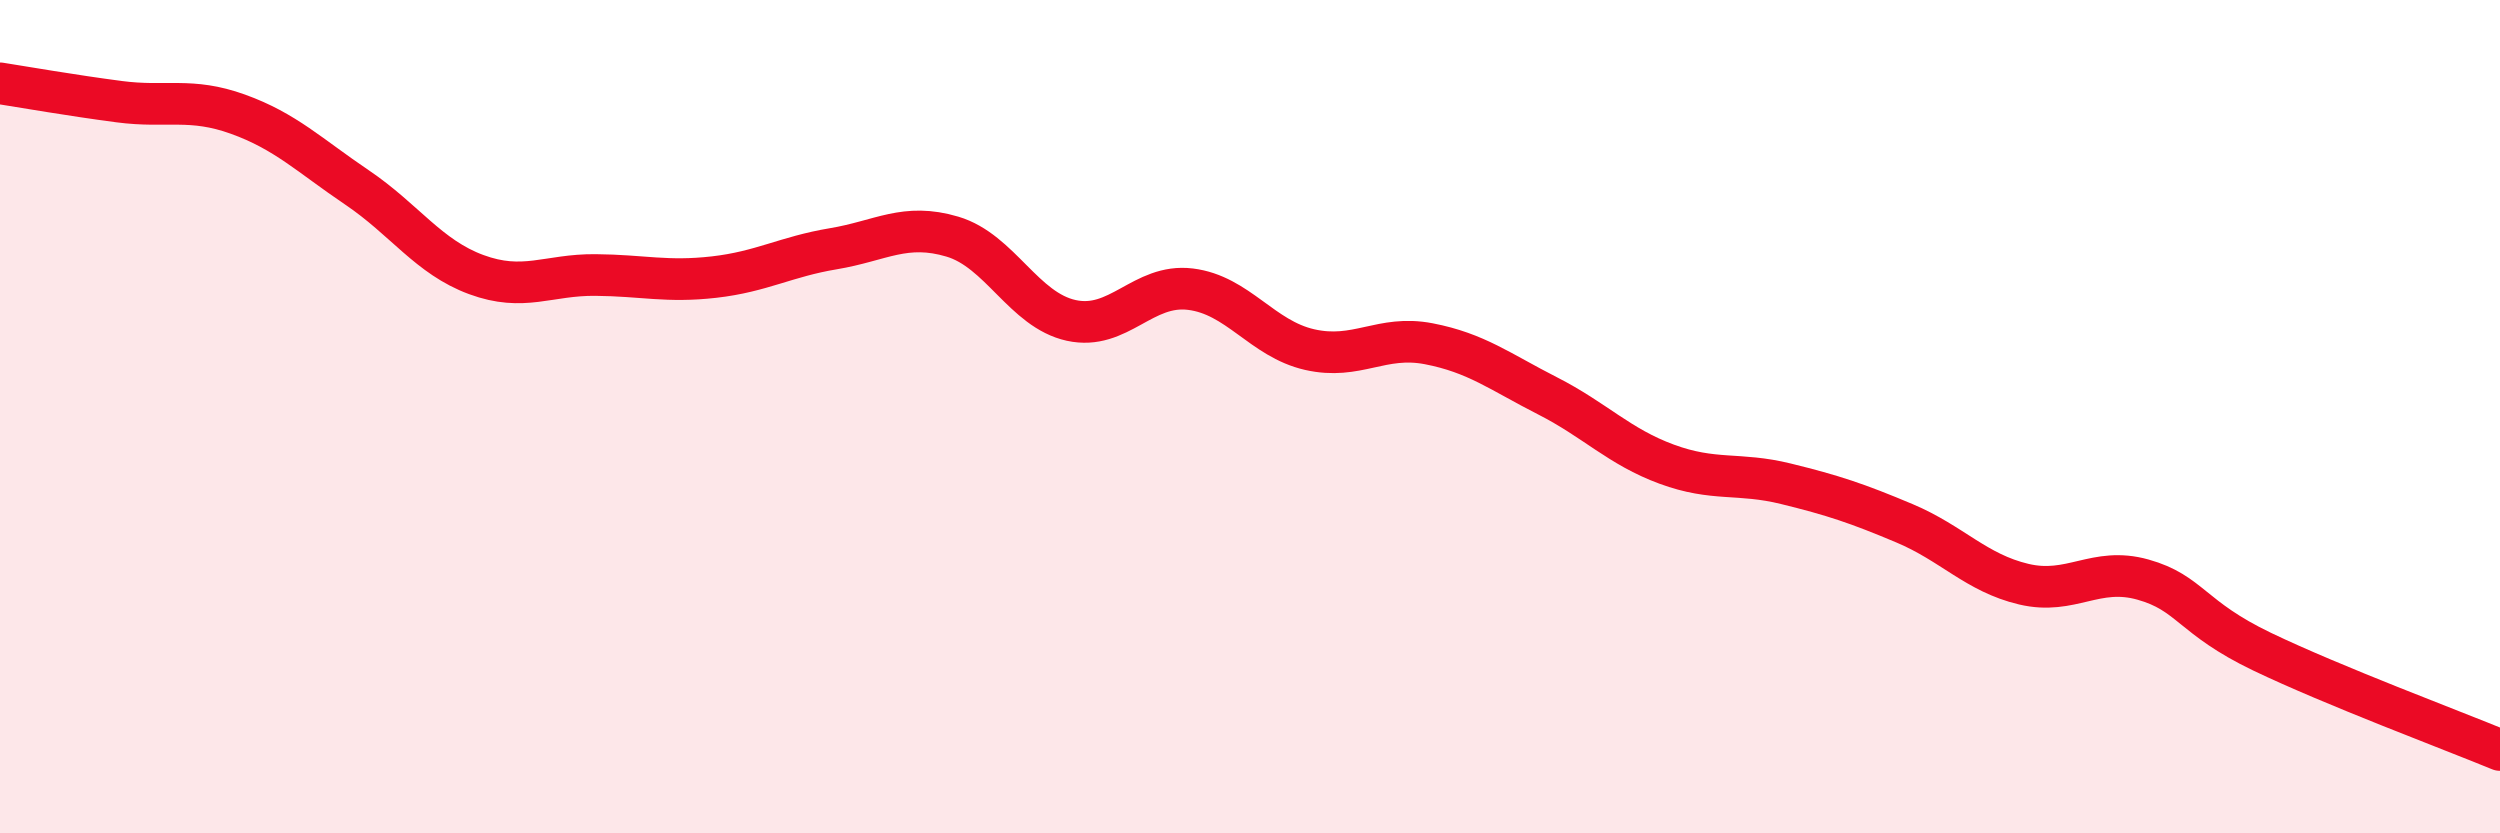
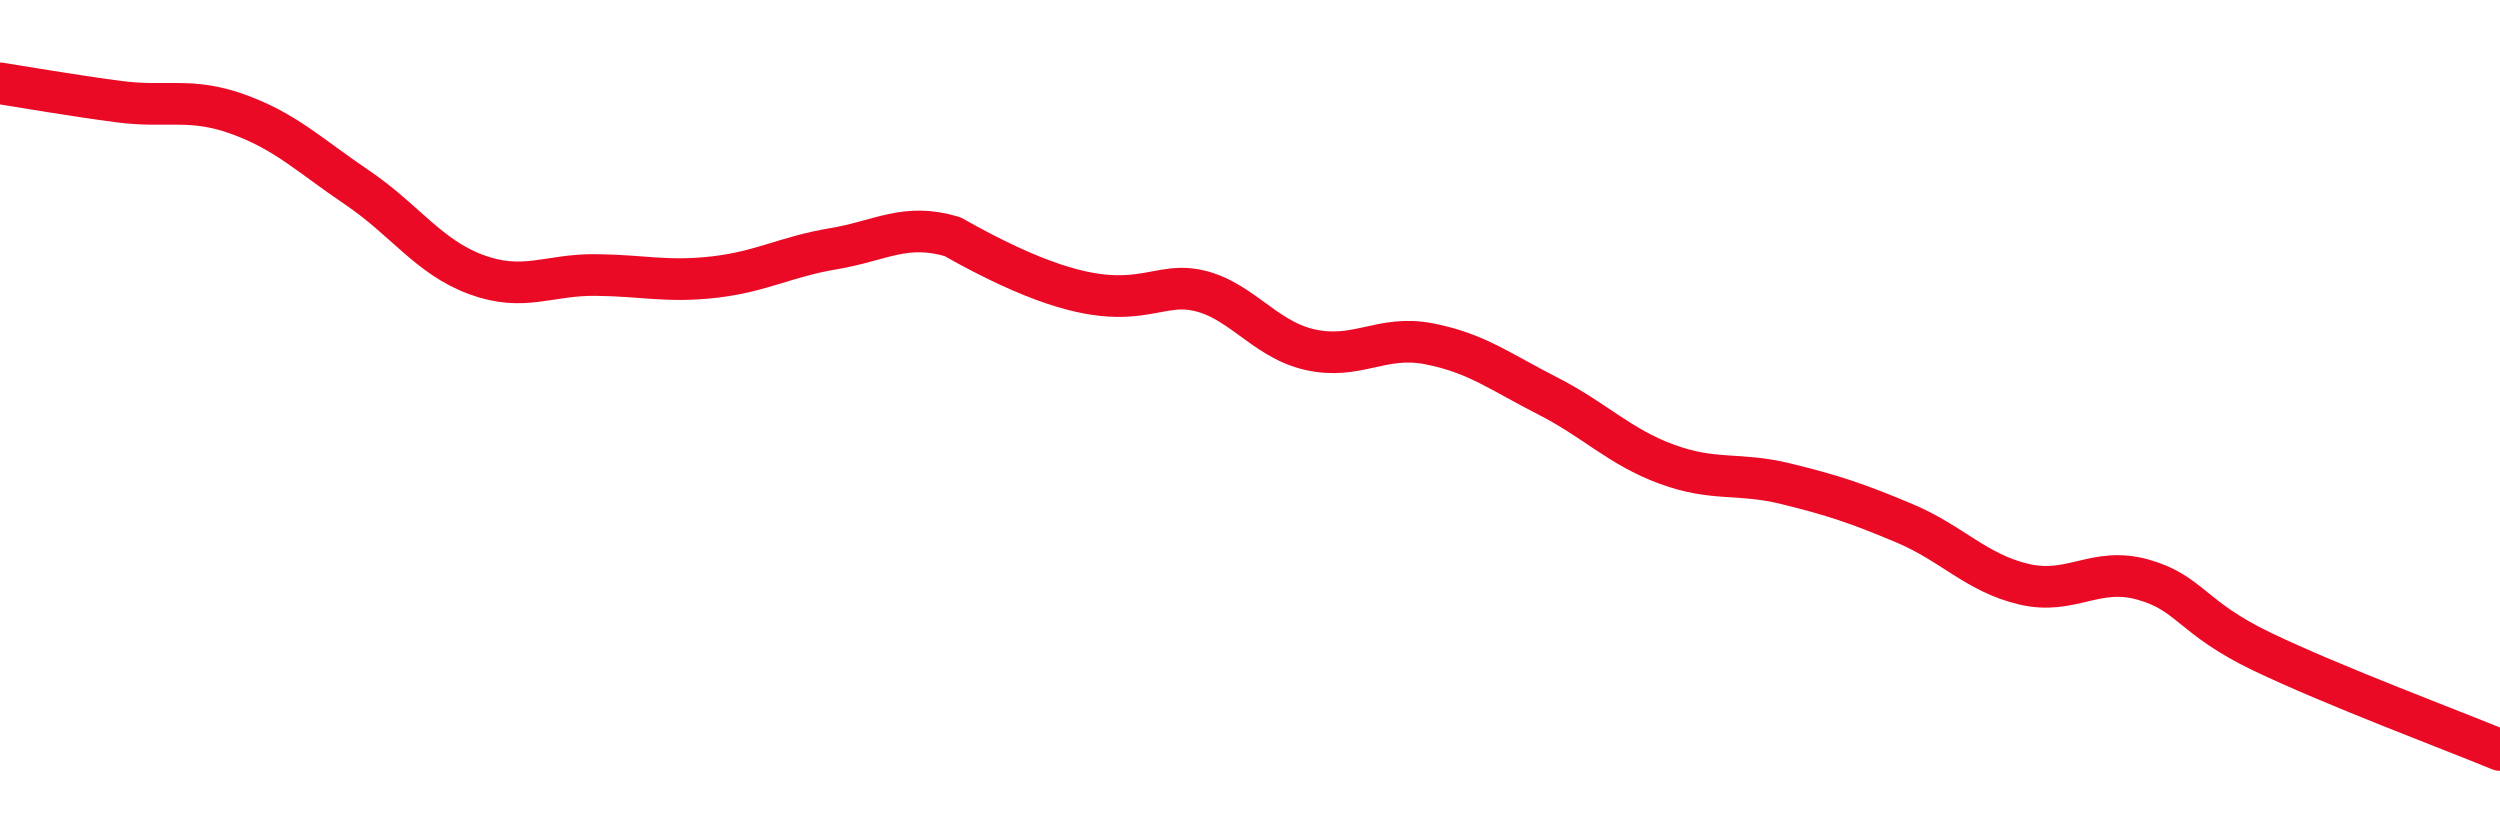
<svg xmlns="http://www.w3.org/2000/svg" width="60" height="20" viewBox="0 0 60 20">
-   <path d="M 0,2 C 0.57,2.09 1.72,2.29 2.86,2.44 C 4,2.59 4.57,2.33 5.71,2.74 C 6.85,3.15 7.43,3.73 8.57,4.5 C 9.71,5.27 10.29,6.17 11.43,6.59 C 12.57,7.01 13.15,6.59 14.29,6.6 C 15.43,6.61 16,6.78 17.14,6.65 C 18.28,6.52 18.86,6.16 20,5.97 C 21.14,5.78 21.72,5.34 22.86,5.68 C 24,6.02 24.57,7.44 25.71,7.69 C 26.85,7.94 27.43,6.8 28.57,6.94 C 29.71,7.08 30.29,8.13 31.43,8.39 C 32.57,8.65 33.15,8.03 34.29,8.25 C 35.43,8.47 36,8.92 37.14,9.5 C 38.28,10.08 38.86,10.72 40,11.14 C 41.14,11.56 41.72,11.33 42.86,11.61 C 44,11.89 44.57,12.08 45.71,12.56 C 46.85,13.04 47.43,13.75 48.57,14.02 C 49.71,14.29 50.29,13.59 51.43,13.91 C 52.57,14.23 52.58,14.82 54.29,15.64 C 56,16.46 58.86,17.53 60,18L60 20L0 20Z" fill="#EB0A25" opacity="0.1" stroke-linecap="round" stroke-linejoin="round" />
-   <path d="M 0,2 C 0.57,2.09 1.72,2.29 2.86,2.44 C 4,2.59 4.57,2.33 5.71,2.74 C 6.85,3.15 7.43,3.73 8.57,4.5 C 9.71,5.27 10.29,6.17 11.43,6.59 C 12.57,7.01 13.15,6.59 14.29,6.6 C 15.43,6.61 16,6.78 17.14,6.65 C 18.28,6.52 18.86,6.16 20,5.97 C 21.14,5.78 21.72,5.34 22.86,5.68 C 24,6.02 24.57,7.44 25.71,7.69 C 26.85,7.94 27.43,6.8 28.57,6.94 C 29.71,7.08 30.29,8.13 31.43,8.39 C 32.57,8.65 33.15,8.03 34.29,8.25 C 35.43,8.47 36,8.92 37.14,9.5 C 38.28,10.08 38.86,10.72 40,11.14 C 41.14,11.56 41.72,11.33 42.86,11.61 C 44,11.89 44.57,12.08 45.71,12.56 C 46.85,13.04 47.43,13.75 48.57,14.02 C 49.71,14.29 50.29,13.59 51.43,13.91 C 52.57,14.23 52.58,14.82 54.29,15.64 C 56,16.46 58.86,17.53 60,18" stroke="#EB0A25" stroke-width="1" fill="none" stroke-linecap="round" stroke-linejoin="round" />
+   <path d="M 0,2 C 0.57,2.09 1.72,2.29 2.86,2.44 C 4,2.59 4.57,2.33 5.71,2.74 C 6.85,3.15 7.43,3.73 8.57,4.5 C 9.71,5.27 10.29,6.17 11.43,6.59 C 12.57,7.01 13.15,6.59 14.29,6.6 C 15.43,6.61 16,6.78 17.14,6.65 C 18.28,6.52 18.86,6.16 20,5.97 C 21.14,5.78 21.72,5.34 22.86,5.68 C 26.85,7.94 27.43,6.8 28.57,6.94 C 29.71,7.08 30.29,8.13 31.43,8.39 C 32.57,8.65 33.15,8.03 34.29,8.25 C 35.43,8.47 36,8.92 37.14,9.5 C 38.28,10.08 38.86,10.72 40,11.14 C 41.14,11.56 41.72,11.33 42.86,11.61 C 44,11.89 44.57,12.08 45.71,12.56 C 46.85,13.04 47.43,13.75 48.57,14.02 C 49.71,14.29 50.29,13.59 51.43,13.91 C 52.57,14.23 52.58,14.82 54.29,15.64 C 56,16.46 58.86,17.53 60,18" stroke="#EB0A25" stroke-width="1" fill="none" stroke-linecap="round" stroke-linejoin="round" />
</svg>